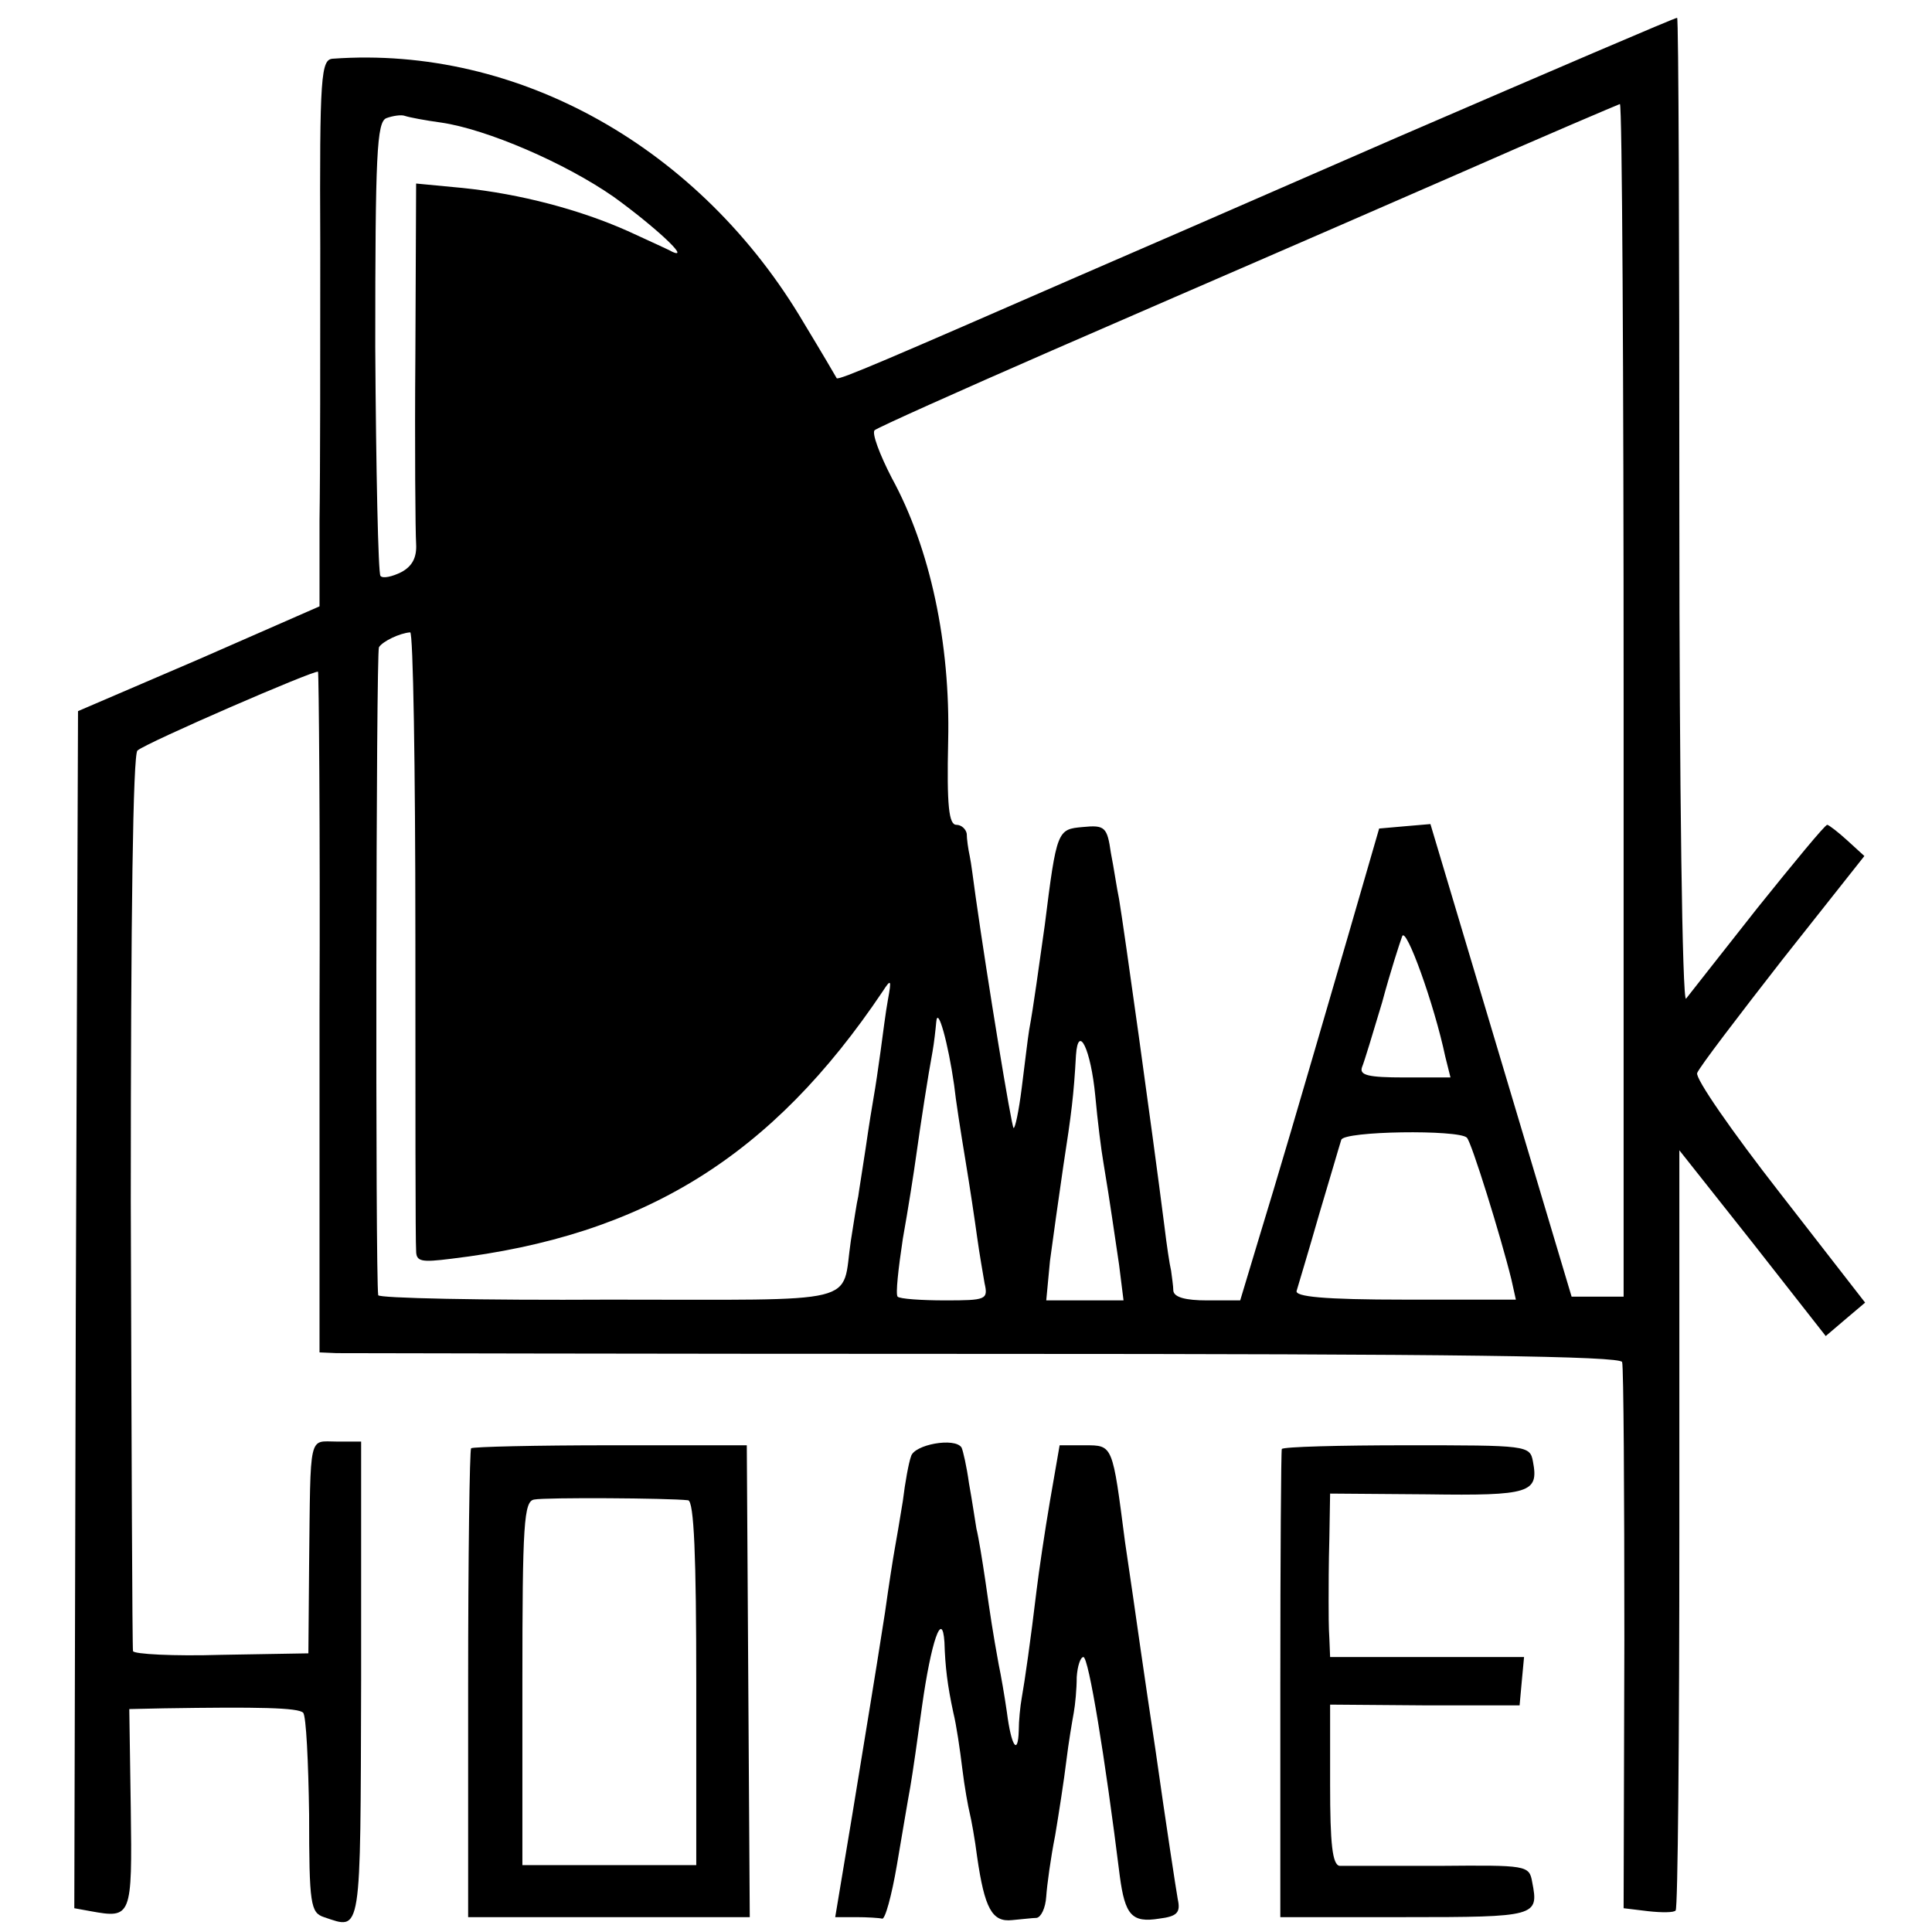
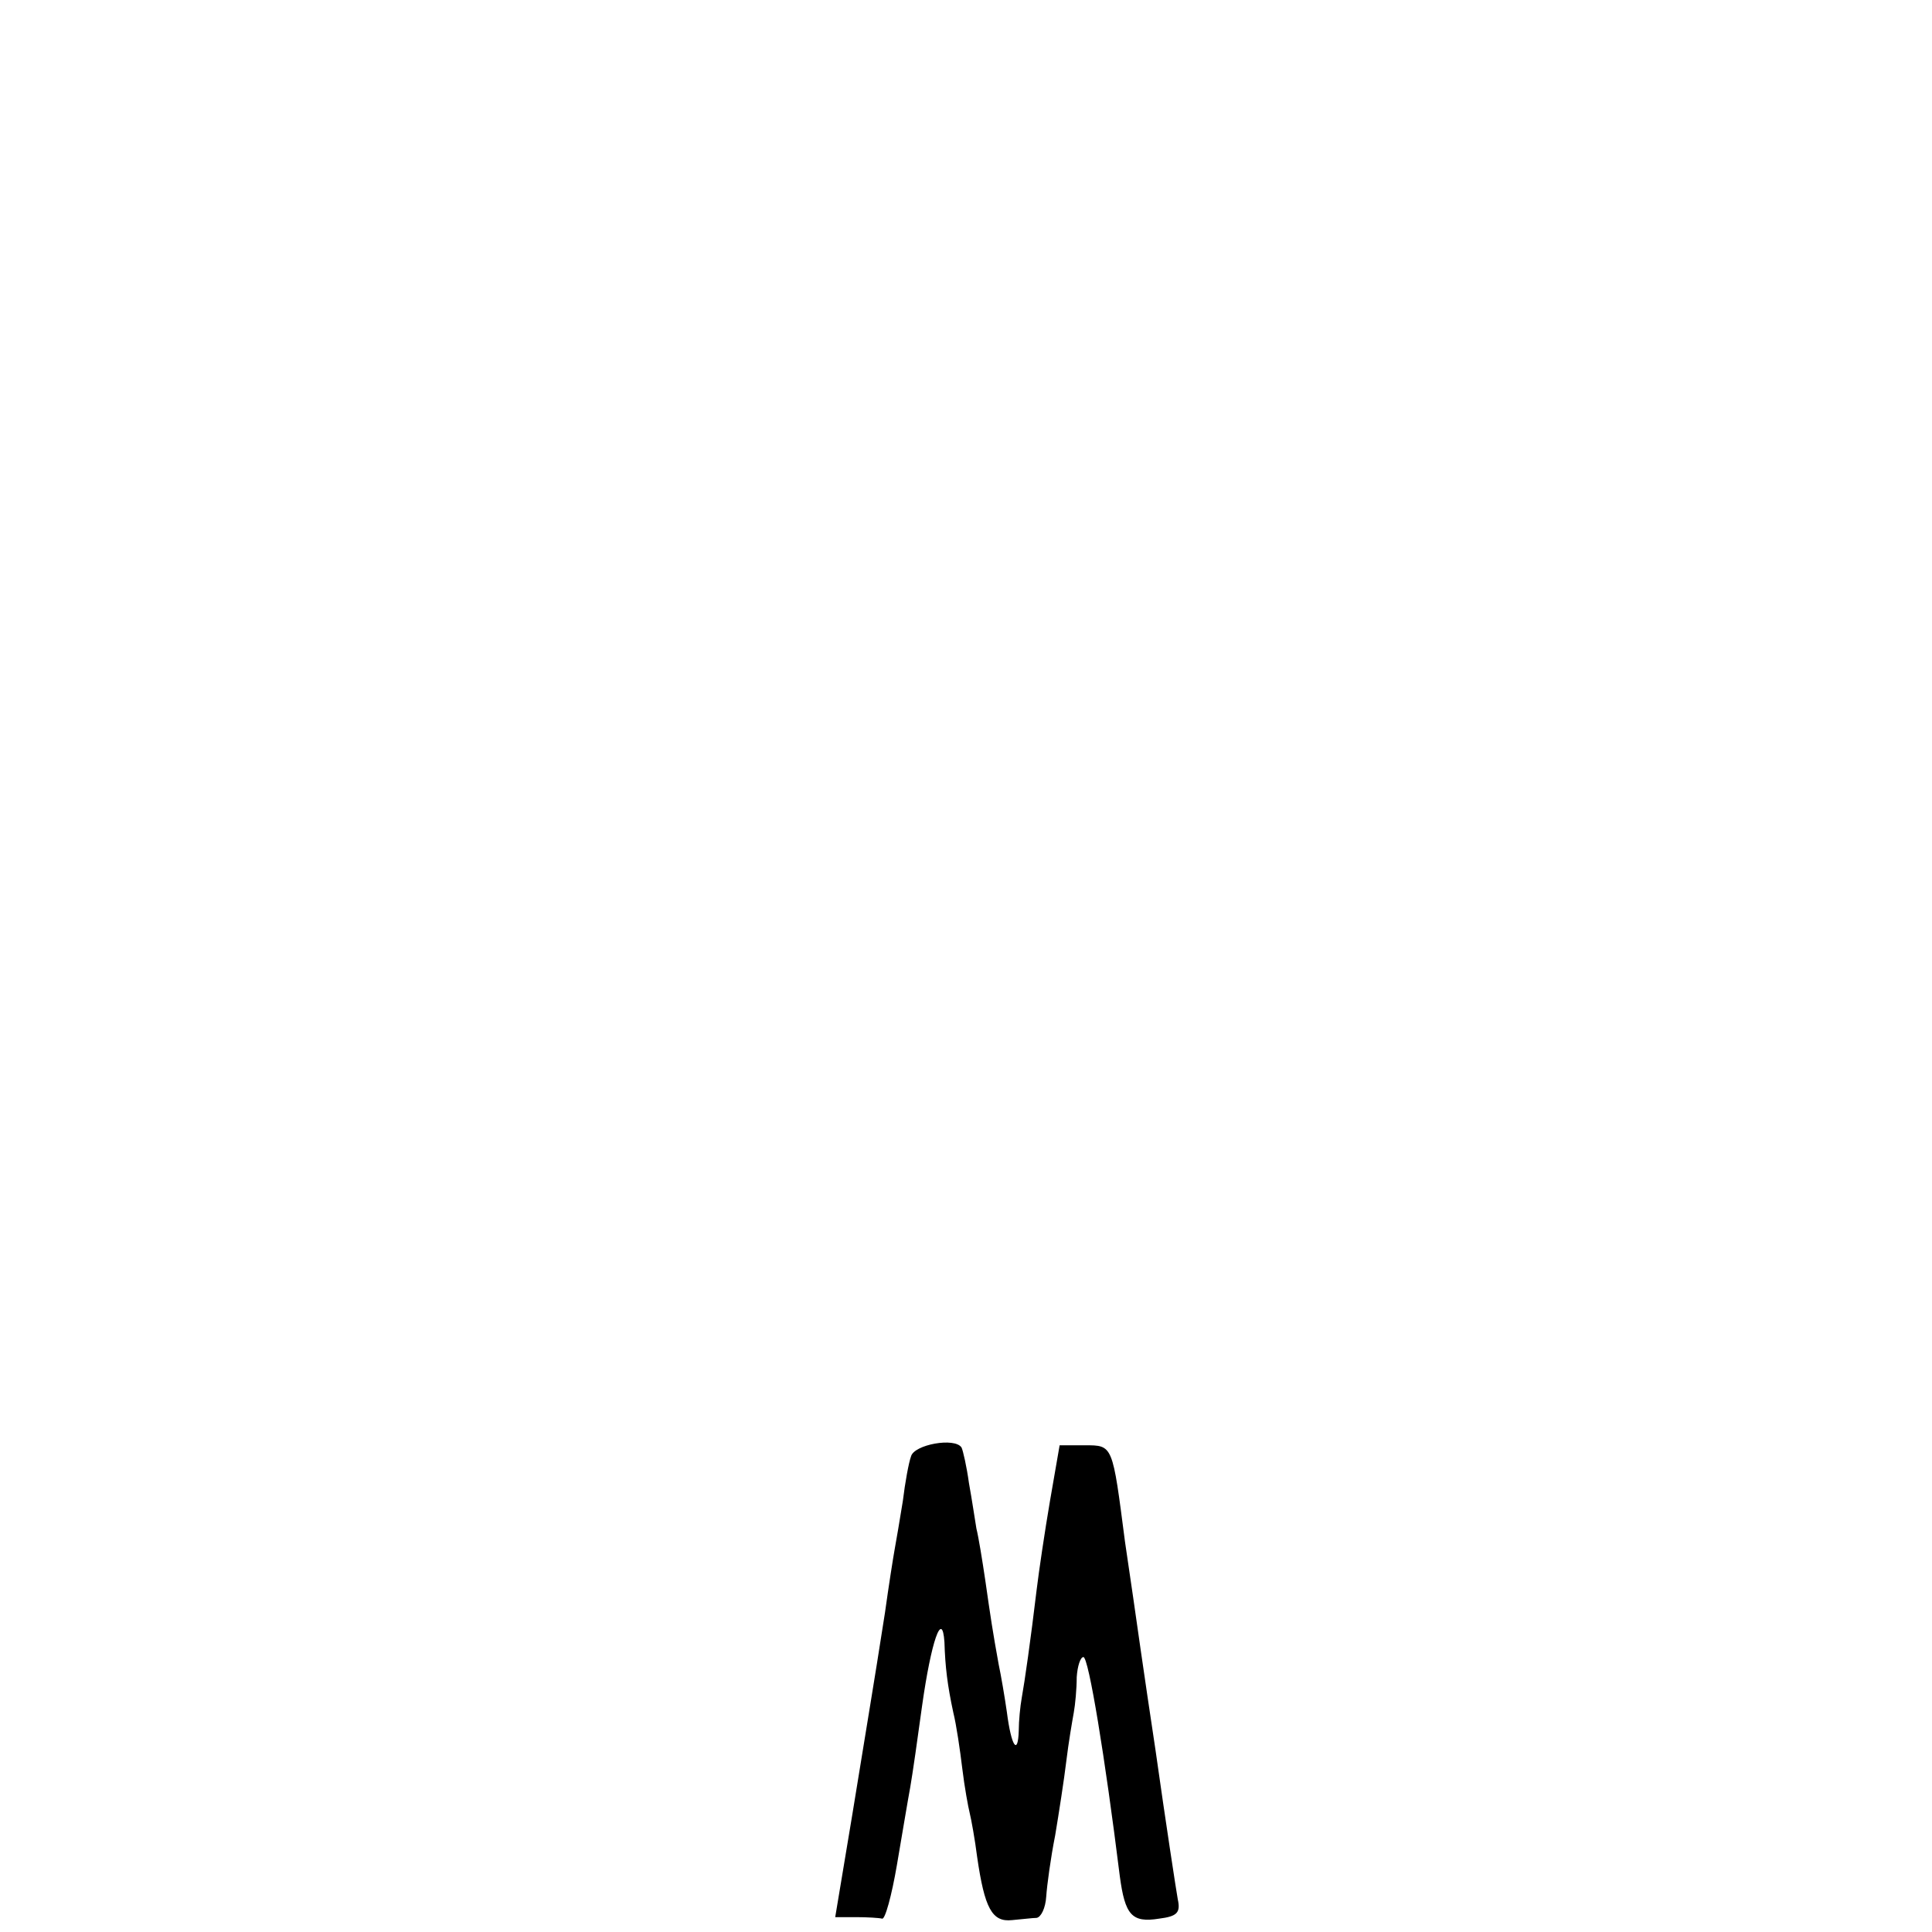
<svg xmlns="http://www.w3.org/2000/svg" version="1.0" width="260pt" height="260pt" viewBox="0 0 260 260" preserveAspectRatio="xMidYMid meet">
  <g transform="translate(0,260) scale(0.1,-0.1)" fill="#000000" stroke="none">
-     <path d="M1880 2415 c-206 -90 -397 -173 -425 -185 -259 -113 -326 -142 -329 -139 -1 2 -21 36 -44 74 -139 236 -384 374 -634 356 -16 -1 -18 -21 -17 -253 0 -139 0 -305 -1 -369 l0 -115 -162 -71 -163 -70 -3 -805 -2 -806 22 -4 c55 -10 56 -8 54 138 l-2 134 46 1 c127 2 182 1 188 -6 4 -4 7 -66 8 -137 0 -121 2 -132 20 -138 51 -17 49 -29 50 318 l0 322 -33 0 c-38 0 -35 14 -37 -165 l-1 -120 -117 -2 c-65 -2 -118 1 -119 5 -1 4 -2 276 -3 605 0 389 3 602 9 607 13 11 239 109 243 106 1 -2 3 -209 2 -460 l0 -456 23 -1 c12 0 405 -1 874 -1 638 0 853 -3 856 -11 2 -7 3 -175 3 -374 l-1 -361 33 -4 c18 -2 35 -2 37 1 3 2 5 233 5 514 l0 509 99 -125 98 -125 27 23 26 22 -115 148 c-64 82 -114 154 -111 161 3 8 55 76 115 153 l110 139 -23 21 c-12 11 -25 21 -27 21 -3 0 -45 -51 -94 -112 -49 -62 -92 -117 -96 -122 -5 -5 -9 289 -9 654 0 365 -1 665 -3 666 -1 1 -171 -72 -377 -161z m305 -757 l0 -803 -35 0 -35 0 -95 318 -95 318 -35 -3 -34 -3 -42 -145 c-71 -244 -94 -322 -120 -407 l-25 -83 -45 0 c-28 0 -44 4 -45 13 0 6 -2 19 -3 27 -2 8 -6 35 -9 60 -17 133 -54 398 -61 440 -3 14 -7 42 -11 62 -5 35 -8 38 -38 35 -34 -3 -35 -4 -51 -132 -8 -56 -15 -109 -21 -141 -2 -12 -6 -47 -10 -78 -4 -32 -9 -55 -11 -54 -3 3 -35 198 -51 311 -3 21 -6 46 -8 55 -2 9 -4 23 -4 30 -1 6 -7 12 -14 12 -10 0 -13 25 -11 113 3 131 -24 259 -76 354 -16 31 -27 60 -23 64 5 4 112 52 238 107 278 121 277 120 545 237 118 52 217 94 220 95 3 0 5 -361 5 -802z m-1591 777 c61 -9 166 -54 232 -100 54 -39 104 -85 79 -74 -5 3 -32 15 -60 28 -65 29 -145 50 -222 58 l-63 6 -1 -229 c-1 -126 0 -241 1 -256 1 -18 -5 -30 -20 -38 -12 -6 -25 -9 -28 -5 -3 3 -6 142 -7 308 0 259 2 303 15 308 8 3 20 5 25 3 6 -2 27 -6 49 -9z m-35 -1092 c0 -225 0 -416 1 -426 0 -15 7 -16 47 -11 260 31 432 138 581 360 11 17 12 16 7 -11 -3 -16 -7 -48 -10 -70 -3 -22 -7 -49 -9 -60 -2 -11 -7 -42 -11 -70 -4 -27 -9 -57 -10 -65 -2 -8 -6 -35 -10 -60 -13 -87 21 -79 -325 -79 -171 -1 -311 2 -311 6 -4 27 -3 866 1 872 5 8 28 19 42 20 4 1 7 -182 7 -406z m1386 -165 l7 -28 -62 0 c-49 0 -61 3 -57 14 3 7 15 47 27 87 11 41 24 81 27 89 5 14 43 -91 58 -162z m-661 -38 c2 -19 9 -64 15 -100 6 -36 13 -83 16 -105 3 -22 8 -50 10 -62 5 -22 2 -23 -53 -23 -32 0 -61 2 -64 5 -3 3 1 38 7 78 7 39 15 90 18 112 6 43 16 108 22 140 2 11 4 29 5 40 2 22 16 -29 24 -85z m190 -15 c3 -33 8 -73 11 -90 10 -60 14 -91 21 -137 l6 -48 -52 0 -52 0 5 53 c4 30 12 87 18 128 11 71 14 95 17 149 3 43 20 8 26 -55z m500 -56 c6 -5 46 -134 60 -191 l6 -27 -149 0 c-110 0 -149 4 -146 12 2 7 16 53 30 102 15 50 28 95 30 101 3 12 158 14 169 3z" />
-     <path d="M634 651 c-2 -2 -4 -145 -4 -318 l0 -313 190 0 189 0 -2 317 -2 318 -183 0 c-101 0 -185 -2 -188 -4z m292 -70 c8 -1 11 -76 11 -246 l0 -245 -117 0 -117 0 0 245 c0 215 2 245 16 247 15 3 181 2 207 -1z" />
    <path d="M1226 640 c-3 -8 -8 -35 -11 -60 -4 -25 -9 -54 -11 -65 -2 -11 -8 -49 -13 -85 -17 -109 -21 -130 -44 -272 l-23 -138 28 0 c15 0 31 -1 35 -2 4 -2 13 31 20 72 7 41 15 89 18 105 3 17 10 66 16 110 12 85 27 130 30 85 1 -33 4 -58 12 -95 4 -16 9 -50 12 -75 3 -25 8 -52 10 -60 2 -8 7 -35 10 -59 10 -69 20 -88 47 -85 12 1 28 3 33 3 6 1 12 13 13 29 1 15 6 52 12 82 5 30 12 75 15 100 3 25 8 54 10 65 2 11 4 32 4 48 1 15 5 27 9 27 7 0 29 -134 49 -295 7 -52 16 -63 53 -57 24 3 29 8 25 26 -2 11 -16 102 -30 201 -15 99 -28 191 -30 205 -2 14 -7 48 -11 75 -17 131 -16 130 -54 130 l-34 0 -13 -75 c-7 -41 -15 -95 -18 -120 -8 -67 -16 -123 -20 -145 -2 -11 -4 -31 -4 -44 -1 -34 -10 -22 -16 25 -3 21 -8 50 -11 64 -8 44 -11 64 -18 113 -4 27 -9 58 -12 70 -2 12 -6 39 -10 61 -3 22 -8 44 -10 48 -9 14 -64 4 -68 -12z" />
-     <path d="M1725 650 c-1 -3 -2 -146 -2 -317 l0 -313 168 0 c177 0 180 1 171 47 -4 23 -7 23 -126 22 -66 0 -127 0 -133 0 -10 1 -13 30 -13 109 l0 108 128 -1 127 0 3 33 3 32 -130 0 -131 0 -1 25 c-1 14 -1 36 -1 50 0 14 0 52 1 85 l1 60 131 -1 c138 -2 150 2 142 44 -4 22 -8 22 -170 22 -90 0 -166 -2 -168 -5z" />
  </g>
</svg>